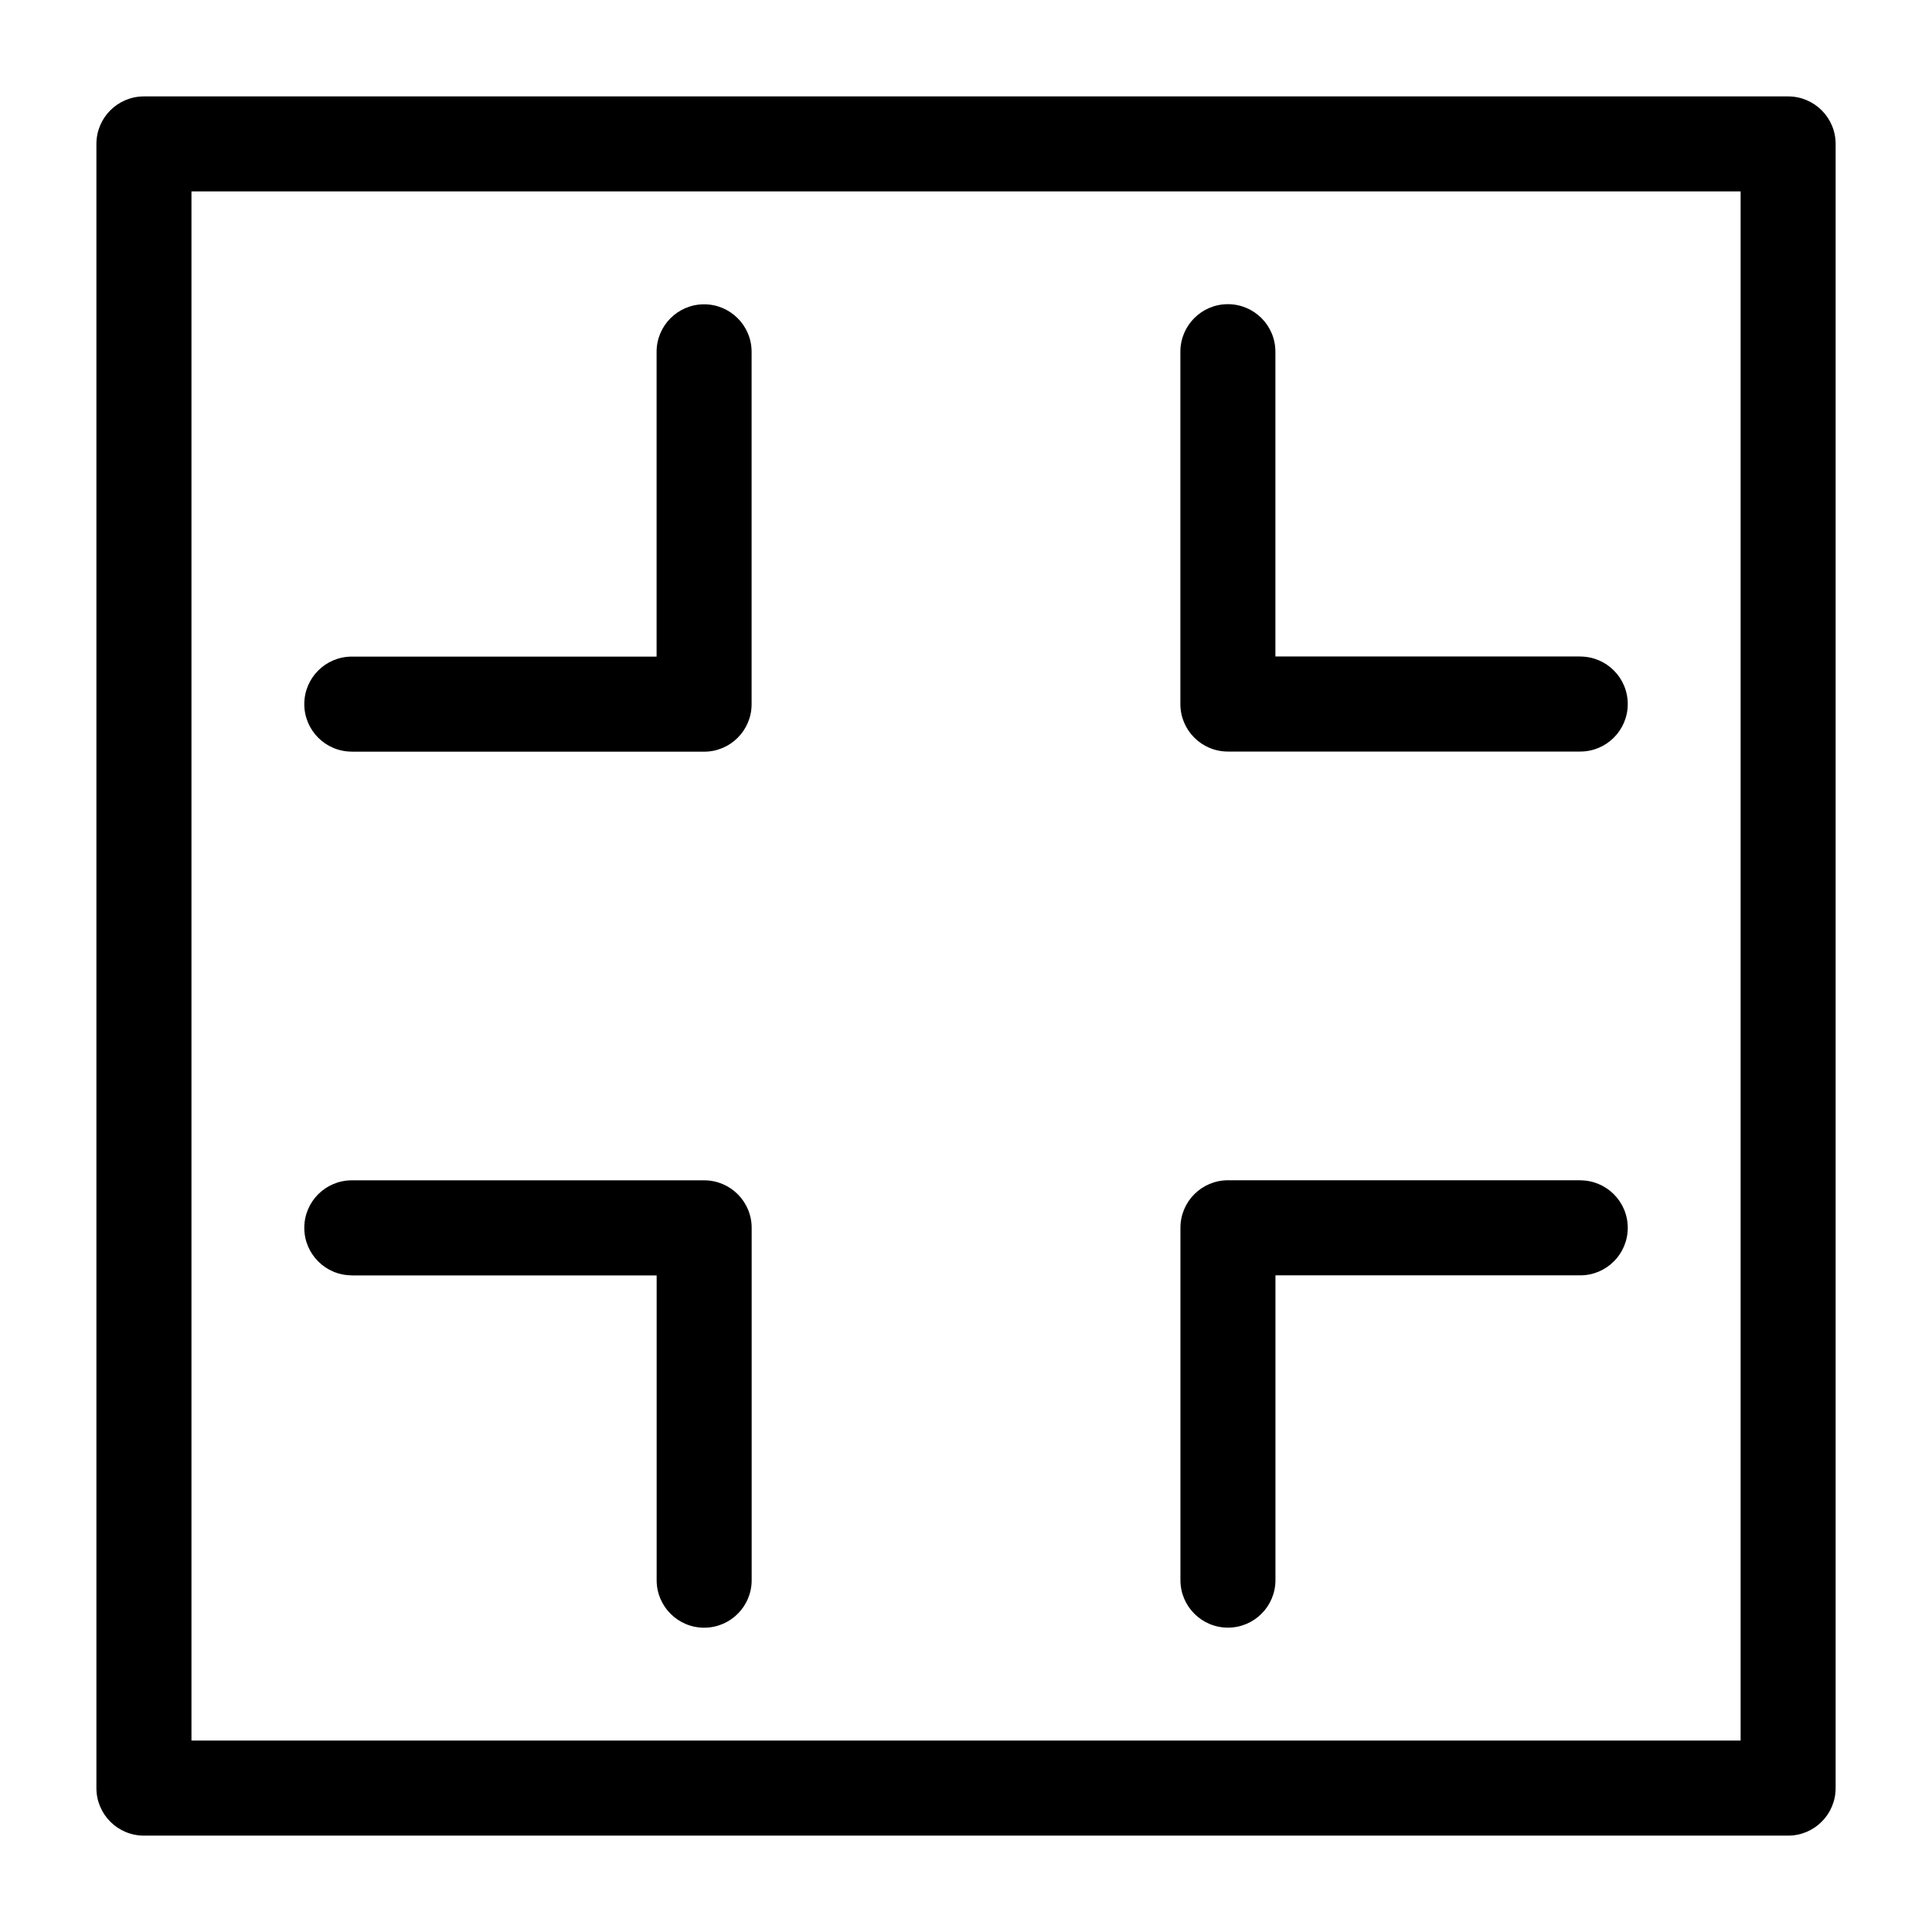
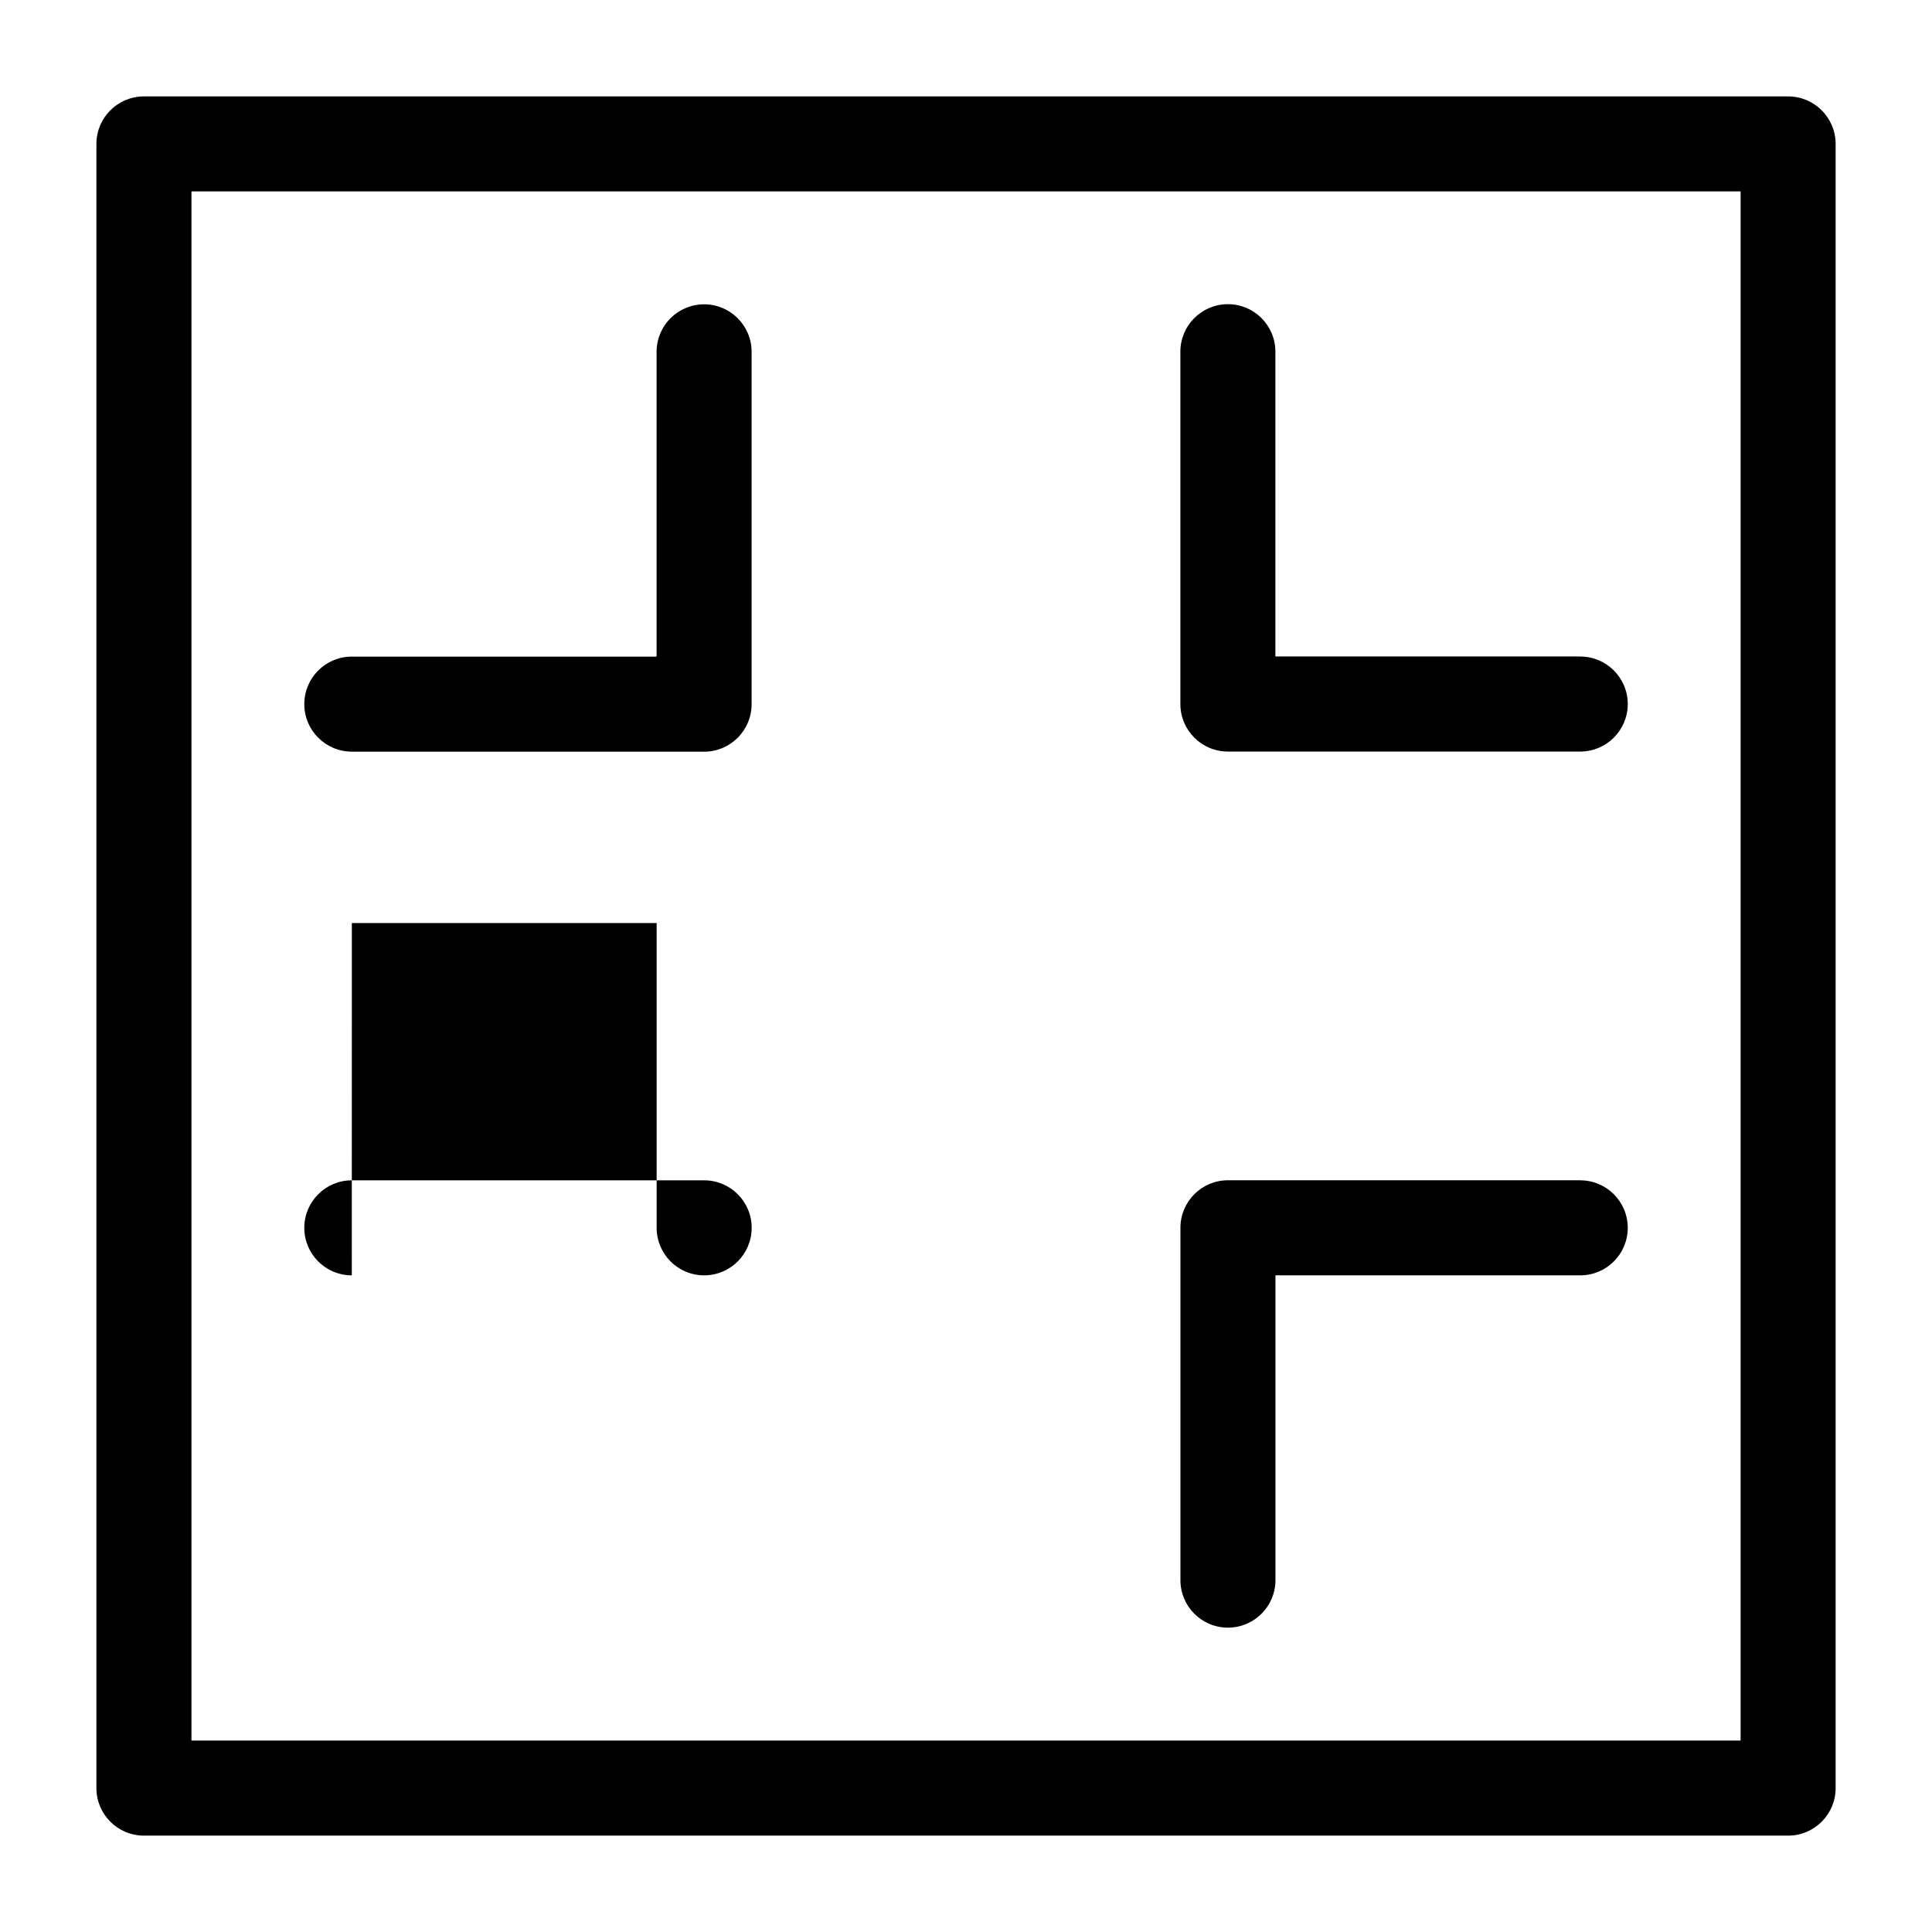
<svg xmlns="http://www.w3.org/2000/svg" fill="#000000" width="800px" height="800px" version="1.1" viewBox="144 144 512 512">
-   <path d="m617.87 630.46h-435.73c-6.953 0-12.59-5.637-12.59-12.59v-435.73c0-6.953 5.637-12.59 12.59-12.59h435.73c6.953 0 12.59 5.637 12.59 12.59v435.73c0 6.953-5.637 12.59-12.59 12.59zm-380.64-287.27c-6.953 0-12.59-5.637-12.59-12.59 0-6.953 5.637-12.59 12.59-12.59h80.773v-80.773c0-6.953 5.637-12.59 12.59-12.59s12.59 5.637 12.59 12.59v93.379c0 6.953-5.637 12.59-12.59 12.59h-93.379zm325.55 113.61c6.953 0 12.59 5.637 12.59 12.59s-5.637 12.59-12.59 12.59h-80.773v80.773c0 6.953-5.637 12.59-12.59 12.59-6.953 0-12.59-5.637-12.59-12.59v-93.379c0-6.953 5.637-12.59 12.59-12.59h93.379zm-325.55 25.18c-6.953 0-12.59-5.637-12.59-12.59s5.637-12.59 12.59-12.59h93.379c6.953 0 12.59 5.637 12.59 12.59v93.379c0 6.953-5.637 12.59-12.59 12.59s-12.59-5.637-12.59-12.59v-80.773h-80.773zm325.55-163.99c6.953 0 12.59 5.637 12.59 12.59s-5.637 12.59-12.59 12.59h-93.379c-6.953 0-12.59-5.637-12.59-12.59v-93.379c0-6.953 5.637-12.59 12.59-12.59 6.953 0 12.59 5.637 12.59 12.59v80.773h80.773zm-368.04 287.27h410.54v-410.54h-410.54z" />
+   <path d="m617.87 630.46h-435.73c-6.953 0-12.59-5.637-12.59-12.59v-435.73c0-6.953 5.637-12.59 12.59-12.59h435.73c6.953 0 12.59 5.637 12.59 12.59v435.73c0 6.953-5.637 12.59-12.59 12.59zm-380.64-287.27c-6.953 0-12.59-5.637-12.59-12.59 0-6.953 5.637-12.59 12.59-12.59h80.773v-80.773c0-6.953 5.637-12.59 12.59-12.59s12.59 5.637 12.59 12.59v93.379c0 6.953-5.637 12.59-12.59 12.59h-93.379zm325.55 113.61c6.953 0 12.59 5.637 12.59 12.59s-5.637 12.59-12.59 12.59h-80.773v80.773c0 6.953-5.637 12.59-12.59 12.59-6.953 0-12.59-5.637-12.59-12.59v-93.379c0-6.953 5.637-12.59 12.59-12.59h93.379zm-325.55 25.18c-6.953 0-12.59-5.637-12.59-12.59s5.637-12.59 12.59-12.59h93.379c6.953 0 12.59 5.637 12.59 12.59c0 6.953-5.637 12.59-12.59 12.59s-12.59-5.637-12.59-12.59v-80.773h-80.773zm325.55-163.99c6.953 0 12.59 5.637 12.59 12.59s-5.637 12.59-12.59 12.59h-93.379c-6.953 0-12.59-5.637-12.59-12.59v-93.379c0-6.953 5.637-12.59 12.59-12.59 6.953 0 12.59 5.637 12.59 12.59v80.773h80.773zm-368.04 287.27h410.54v-410.54h-410.54z" />
</svg>